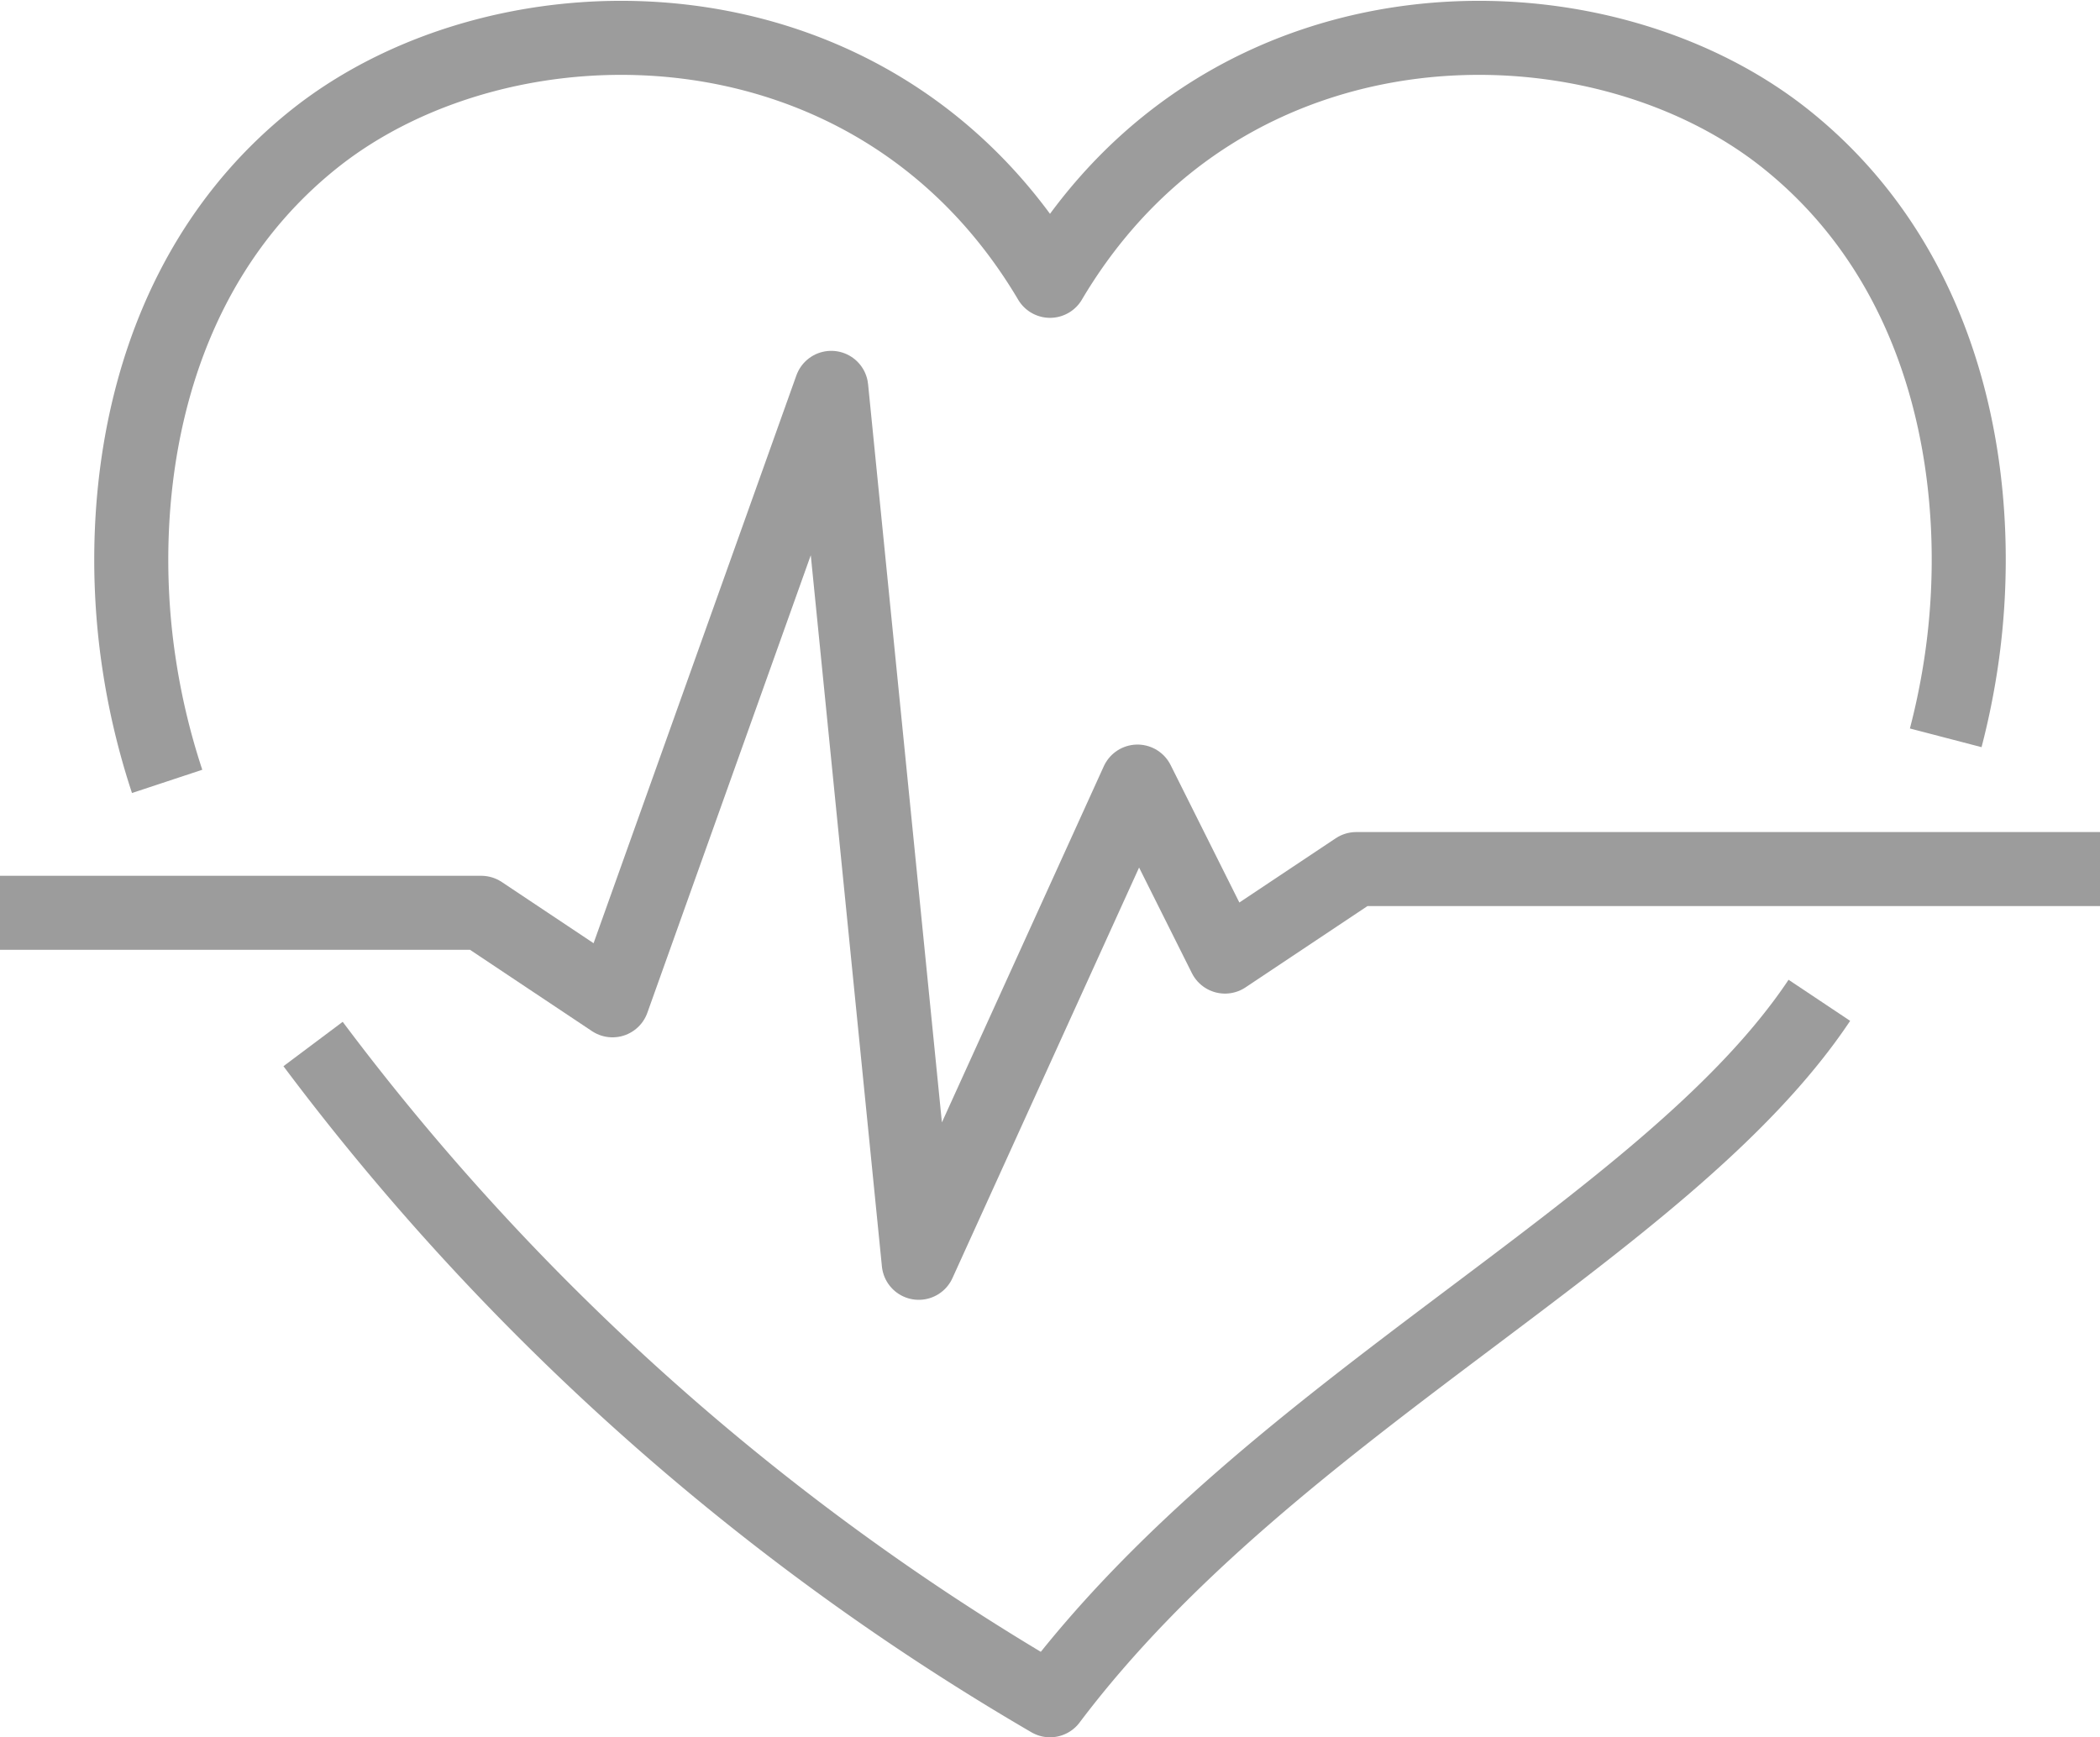
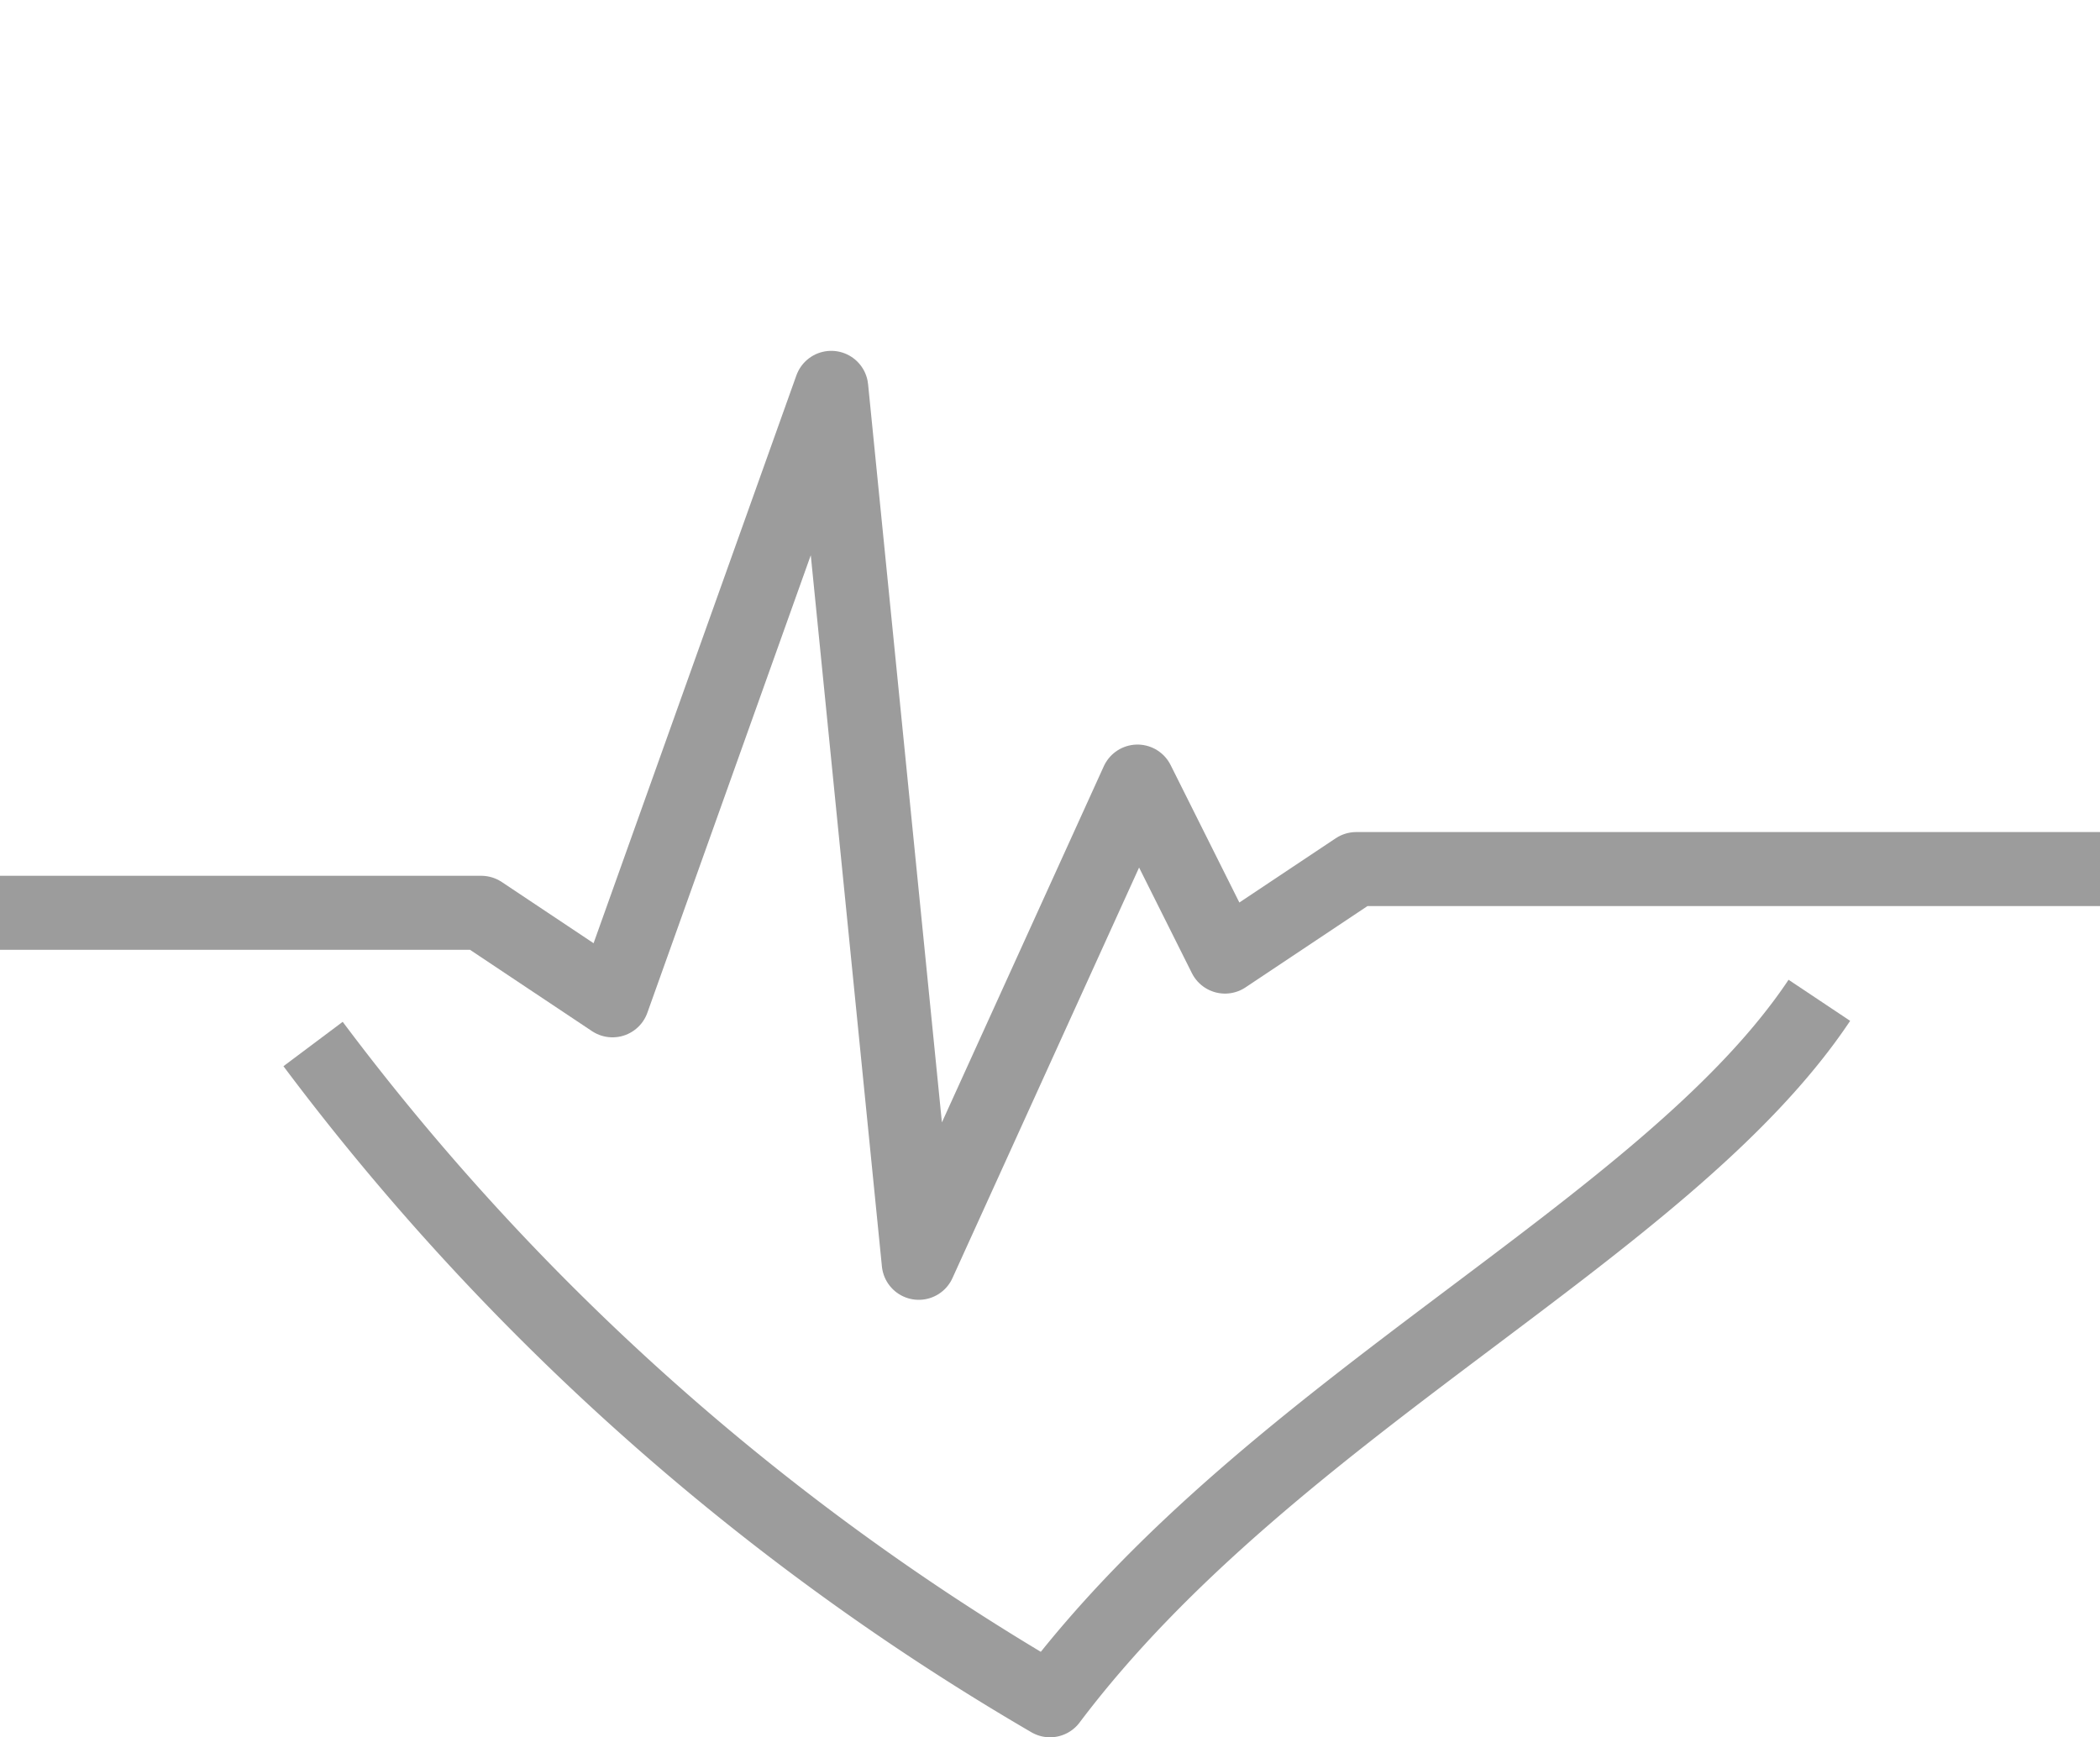
<svg xmlns="http://www.w3.org/2000/svg" width="76.581" height="63.357" viewBox="0 0 76.581 63.357">
  <defs>
    <style>.a{fill:none;stroke:#9c9c9c;stroke-linejoin:round;stroke-width:2.7px;}</style>
  </defs>
  <g transform="translate(-368 -291.619)">
-     <path class="a" d="M437.169,318.527a26.251,26.251,0,0,0,.573-2.824c.865-5.892-.155-14-6.375-18.991-6.961-5.589-20.487-5.621-26.862,5.148-6.377-10.769-19.9-10.737-26.864-5.148-6.219,4.992-7.238,13.1-6.374,18.991a25.9,25.9,0,0,0,1.042,4.413" transform="translate(1.786 0)" />
    <path class="a" d="M375.156,316.594a90.448,90.448,0,0,0,26.874,23.933c8.11-10.769,22.469-17.151,28.056-25.527" transform="translate(4.261 13.1)" />
    <path class="a" d="M368,320.145h17.55l4.786,3.191L398.313,301l3.191,31.909,7.977-17.55,3.191,6.382,4.786-3.191h27.123" transform="translate(0 4.764)" />
  </g>
</svg>